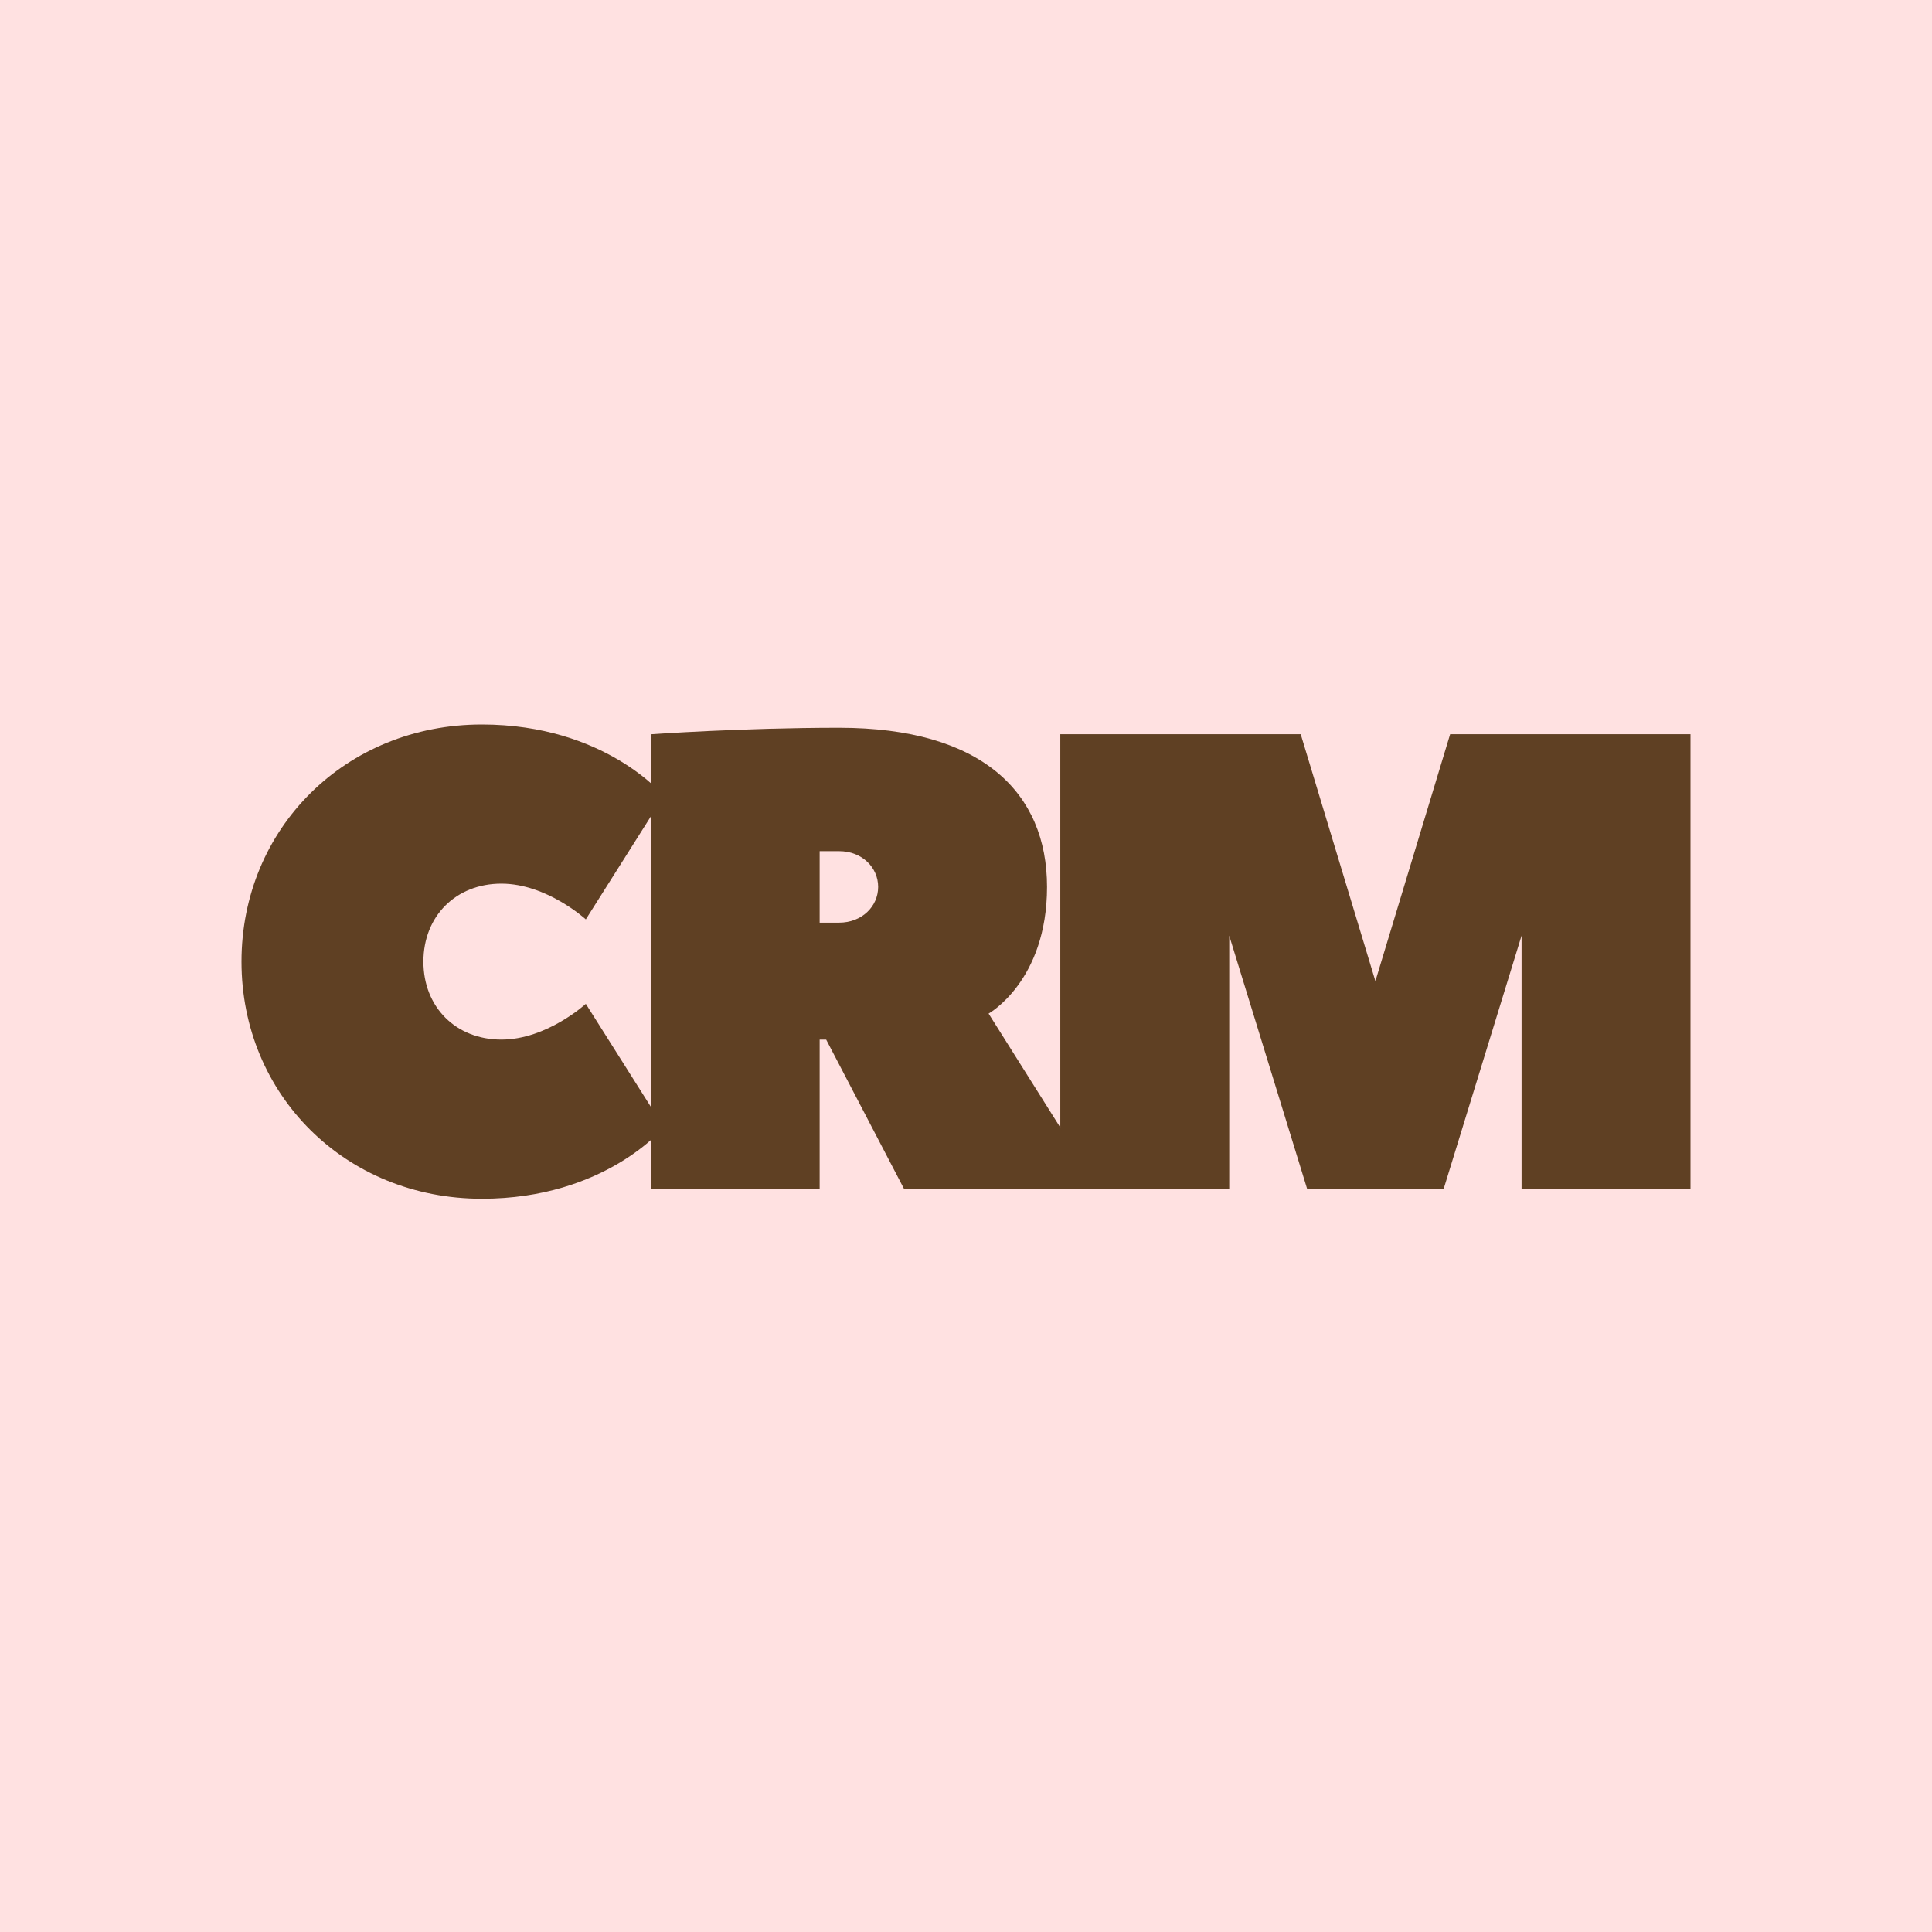
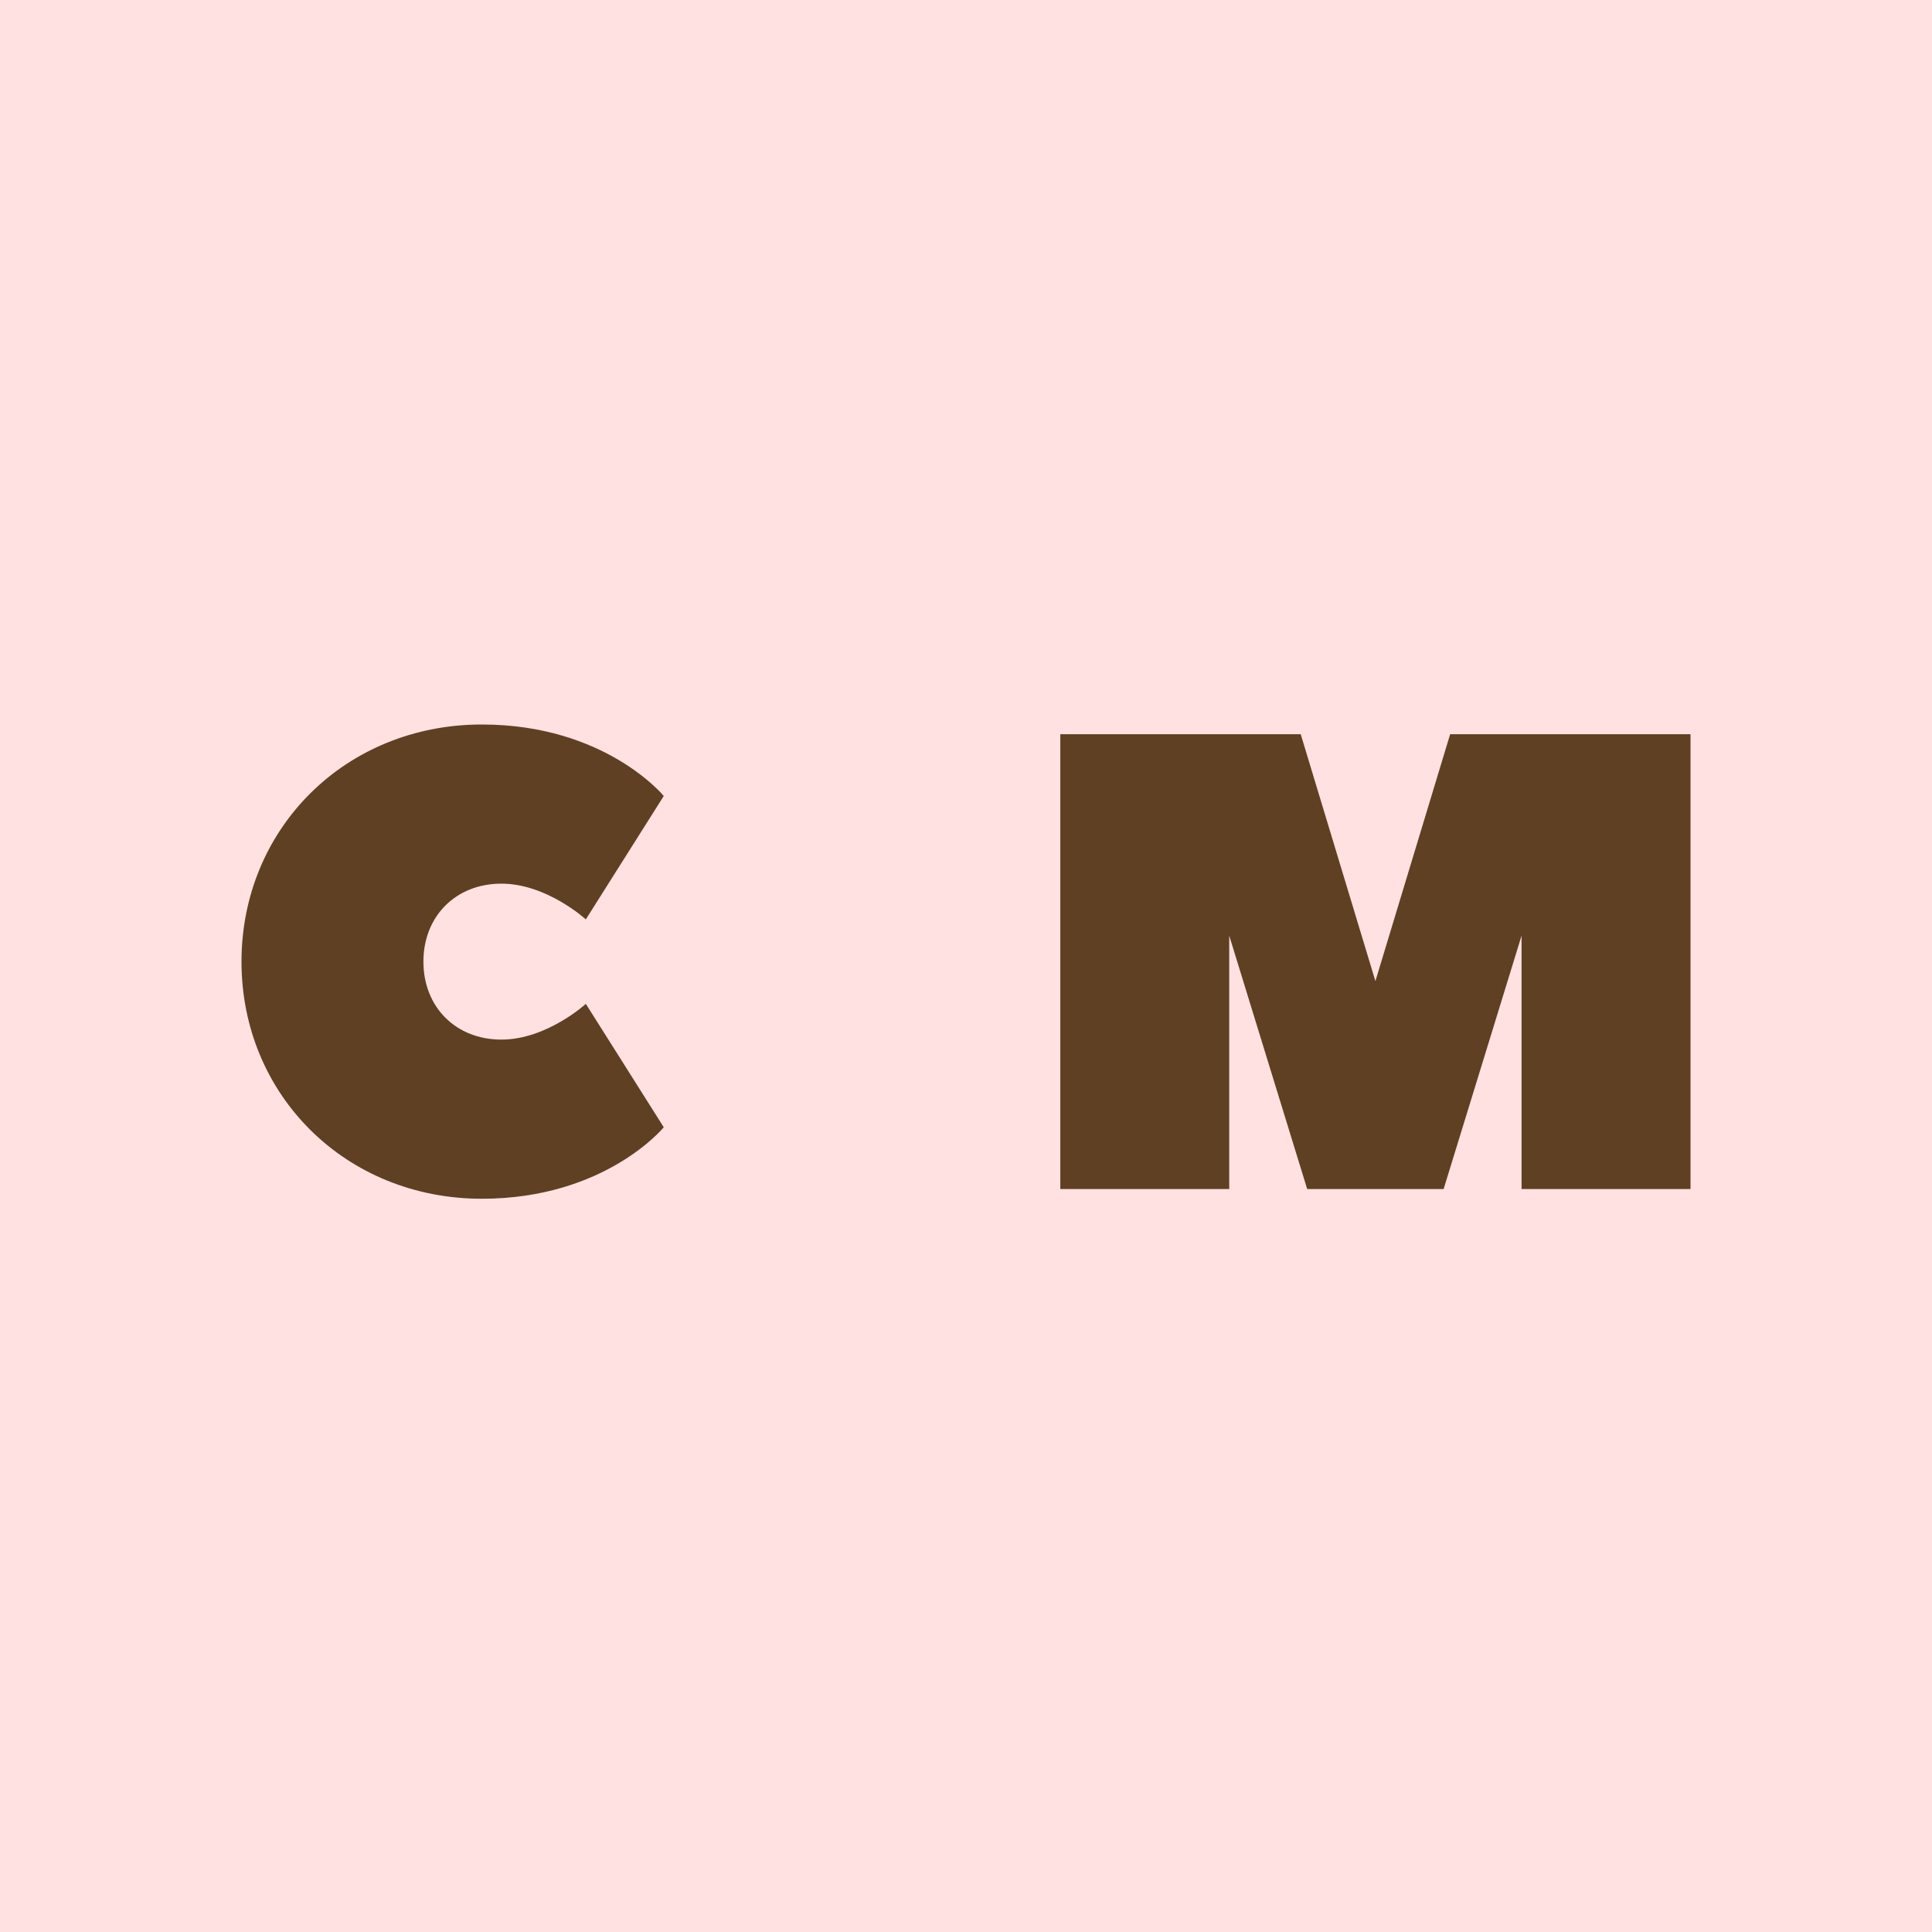
<svg xmlns="http://www.w3.org/2000/svg" width="32" height="32" viewBox="0 0 32 32" fill="none">
  <rect width="32" height="32" fill="#FFE1E1" />
  <path d="M23.911 19.694H21.651L20.36 15.497V19.694H17.562V12.161H21.544L22.781 16.25L24.019 12.161H28V19.694H25.202V15.497L23.911 19.694Z" fill="#5F4023" />
-   <path d="M18.203 19.694H14.975L13.684 17.219H13.576V19.694H10.779V12.162C10.779 12.162 12.285 12.054 13.899 12.054C16.266 12.054 17.342 13.13 17.342 14.69C17.342 16.25 16.374 16.788 16.374 16.788L18.203 19.694ZM13.576 15.282H13.899C14.276 15.282 14.545 15.013 14.545 14.69C14.545 14.367 14.276 14.098 13.899 14.098H13.576V15.282Z" fill="#5F4023" />
  <path d="M4 15.928C4 13.722 5.722 12 7.981 12C10.026 12 10.994 13.184 10.994 13.184L9.703 15.228C9.703 15.228 9.057 14.636 8.304 14.636C7.551 14.636 7.013 15.174 7.013 15.928C7.013 16.681 7.551 17.219 8.304 17.219C9.057 17.219 9.703 16.627 9.703 16.627L10.994 18.671C10.994 18.671 10.026 19.855 7.981 19.855C5.722 19.855 4 18.133 4 15.928Z" fill="#5F4023" />
</svg>